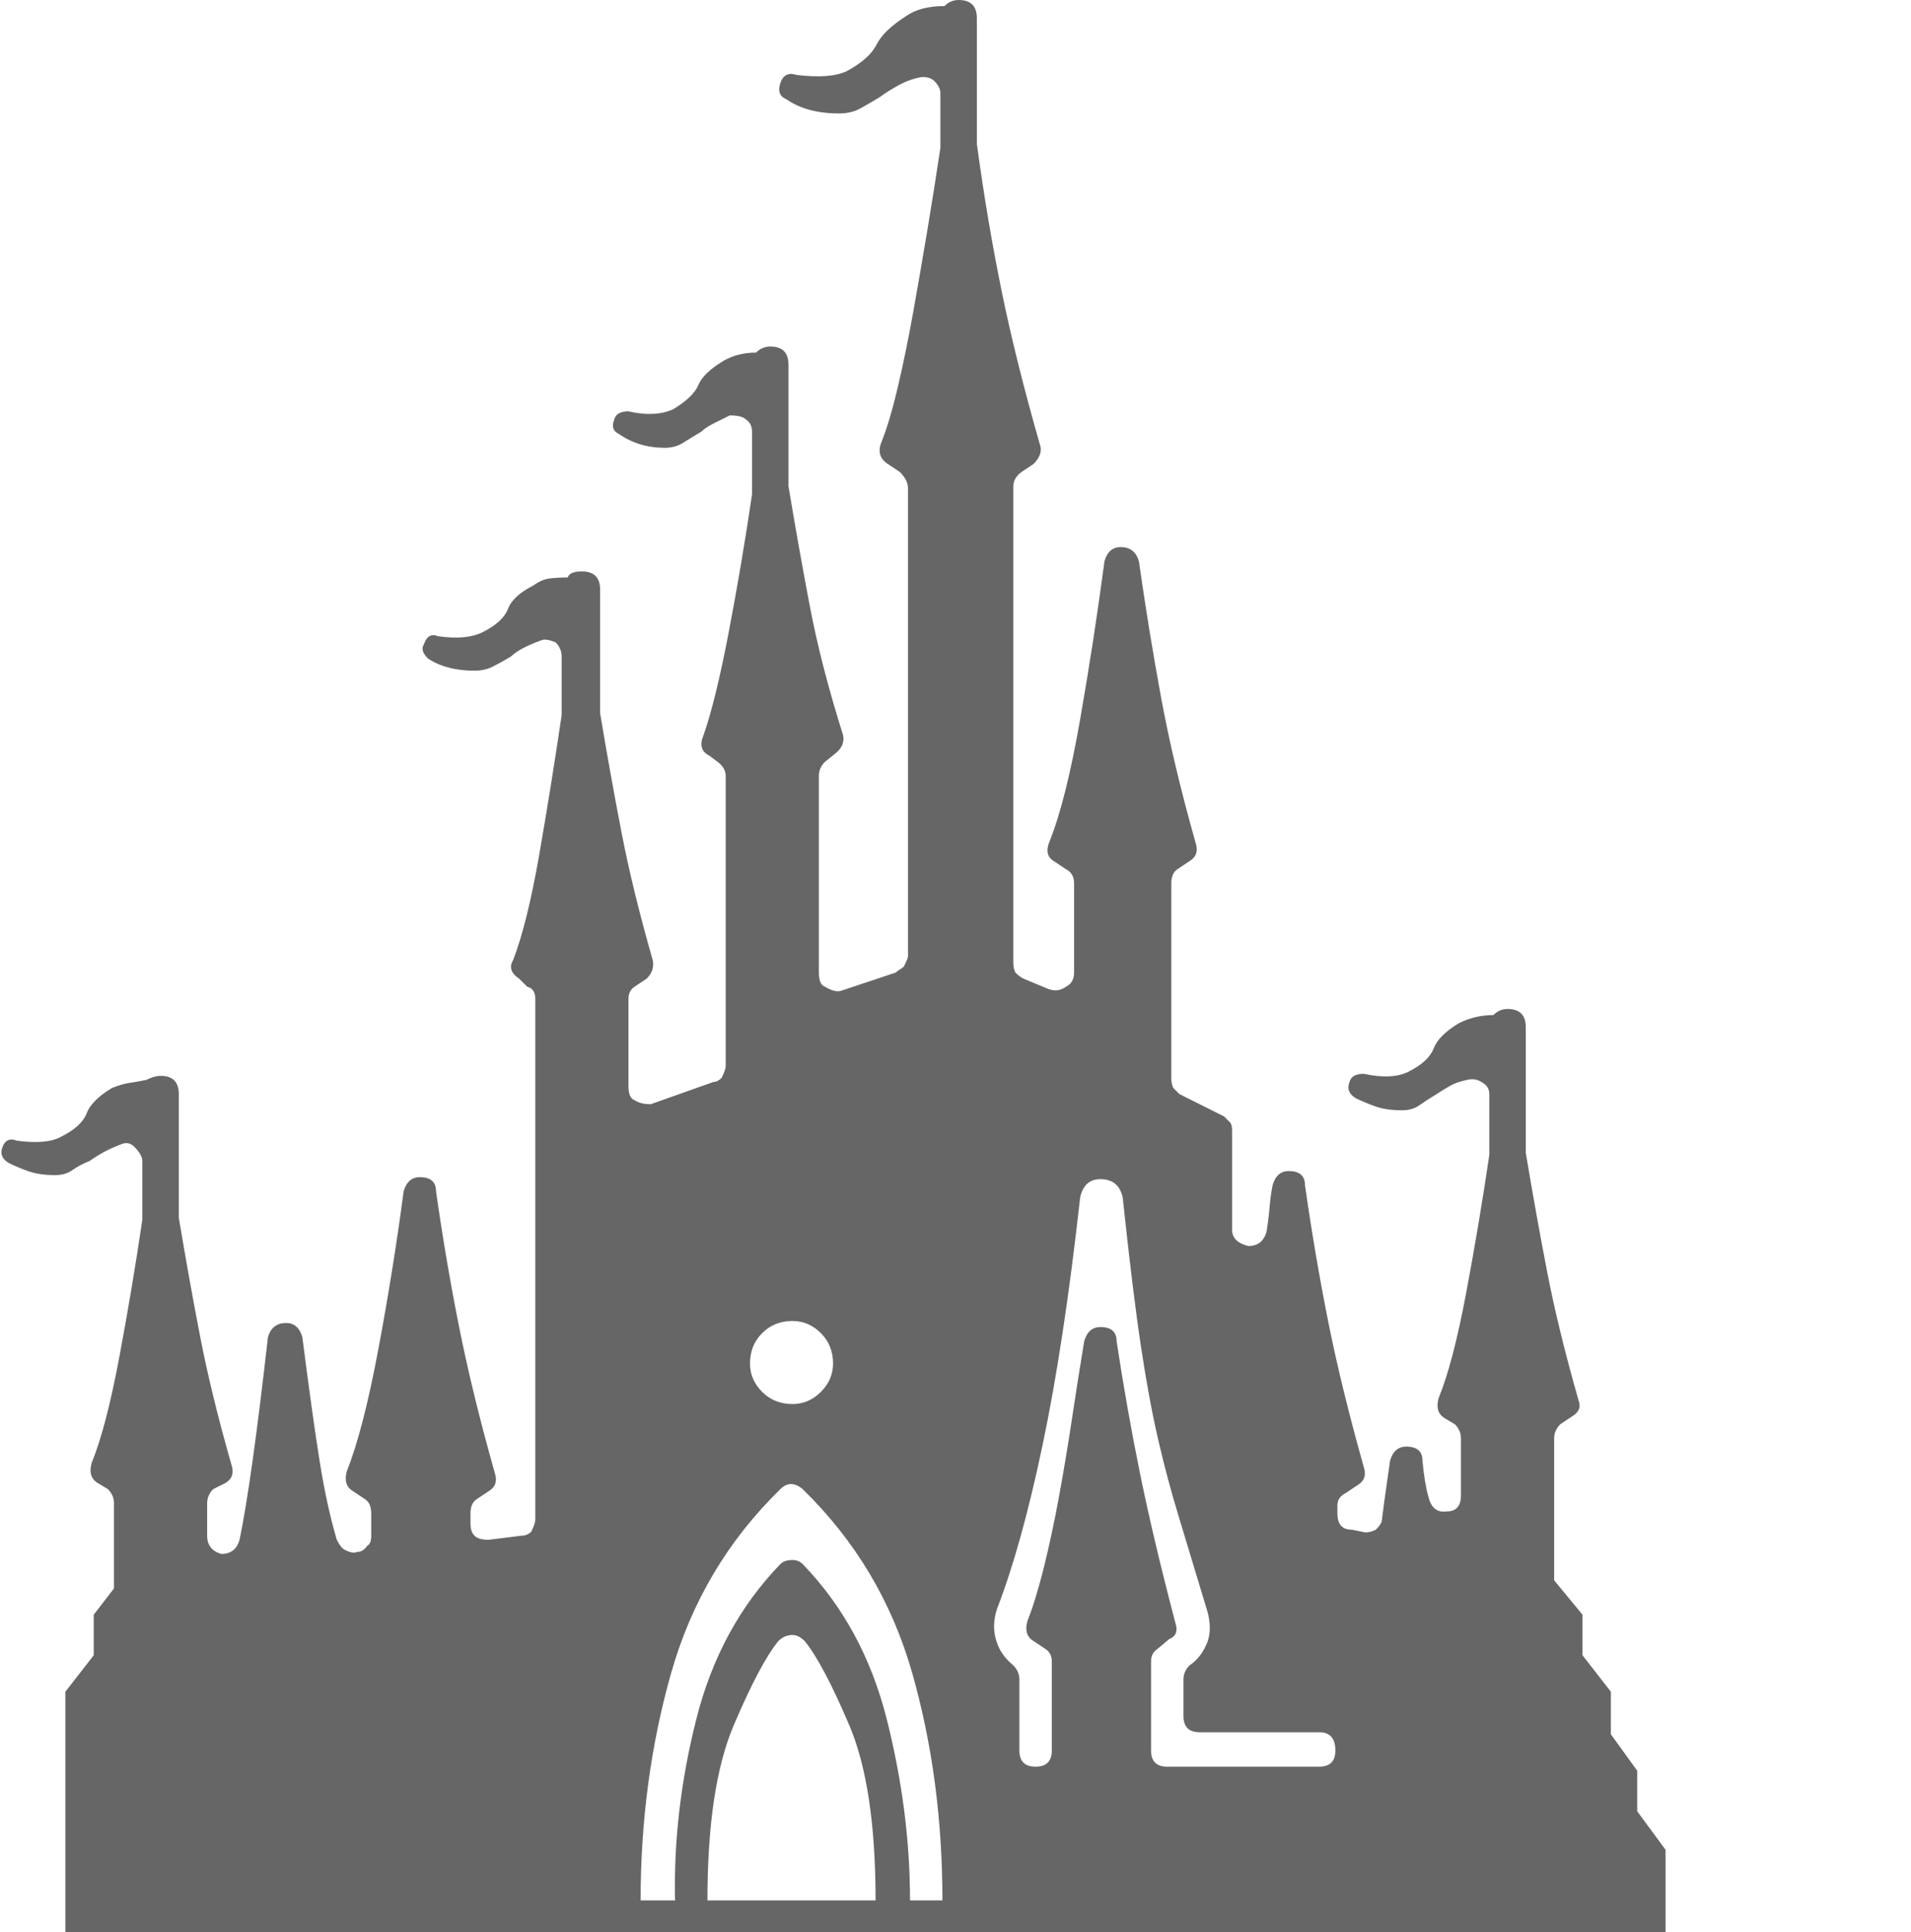
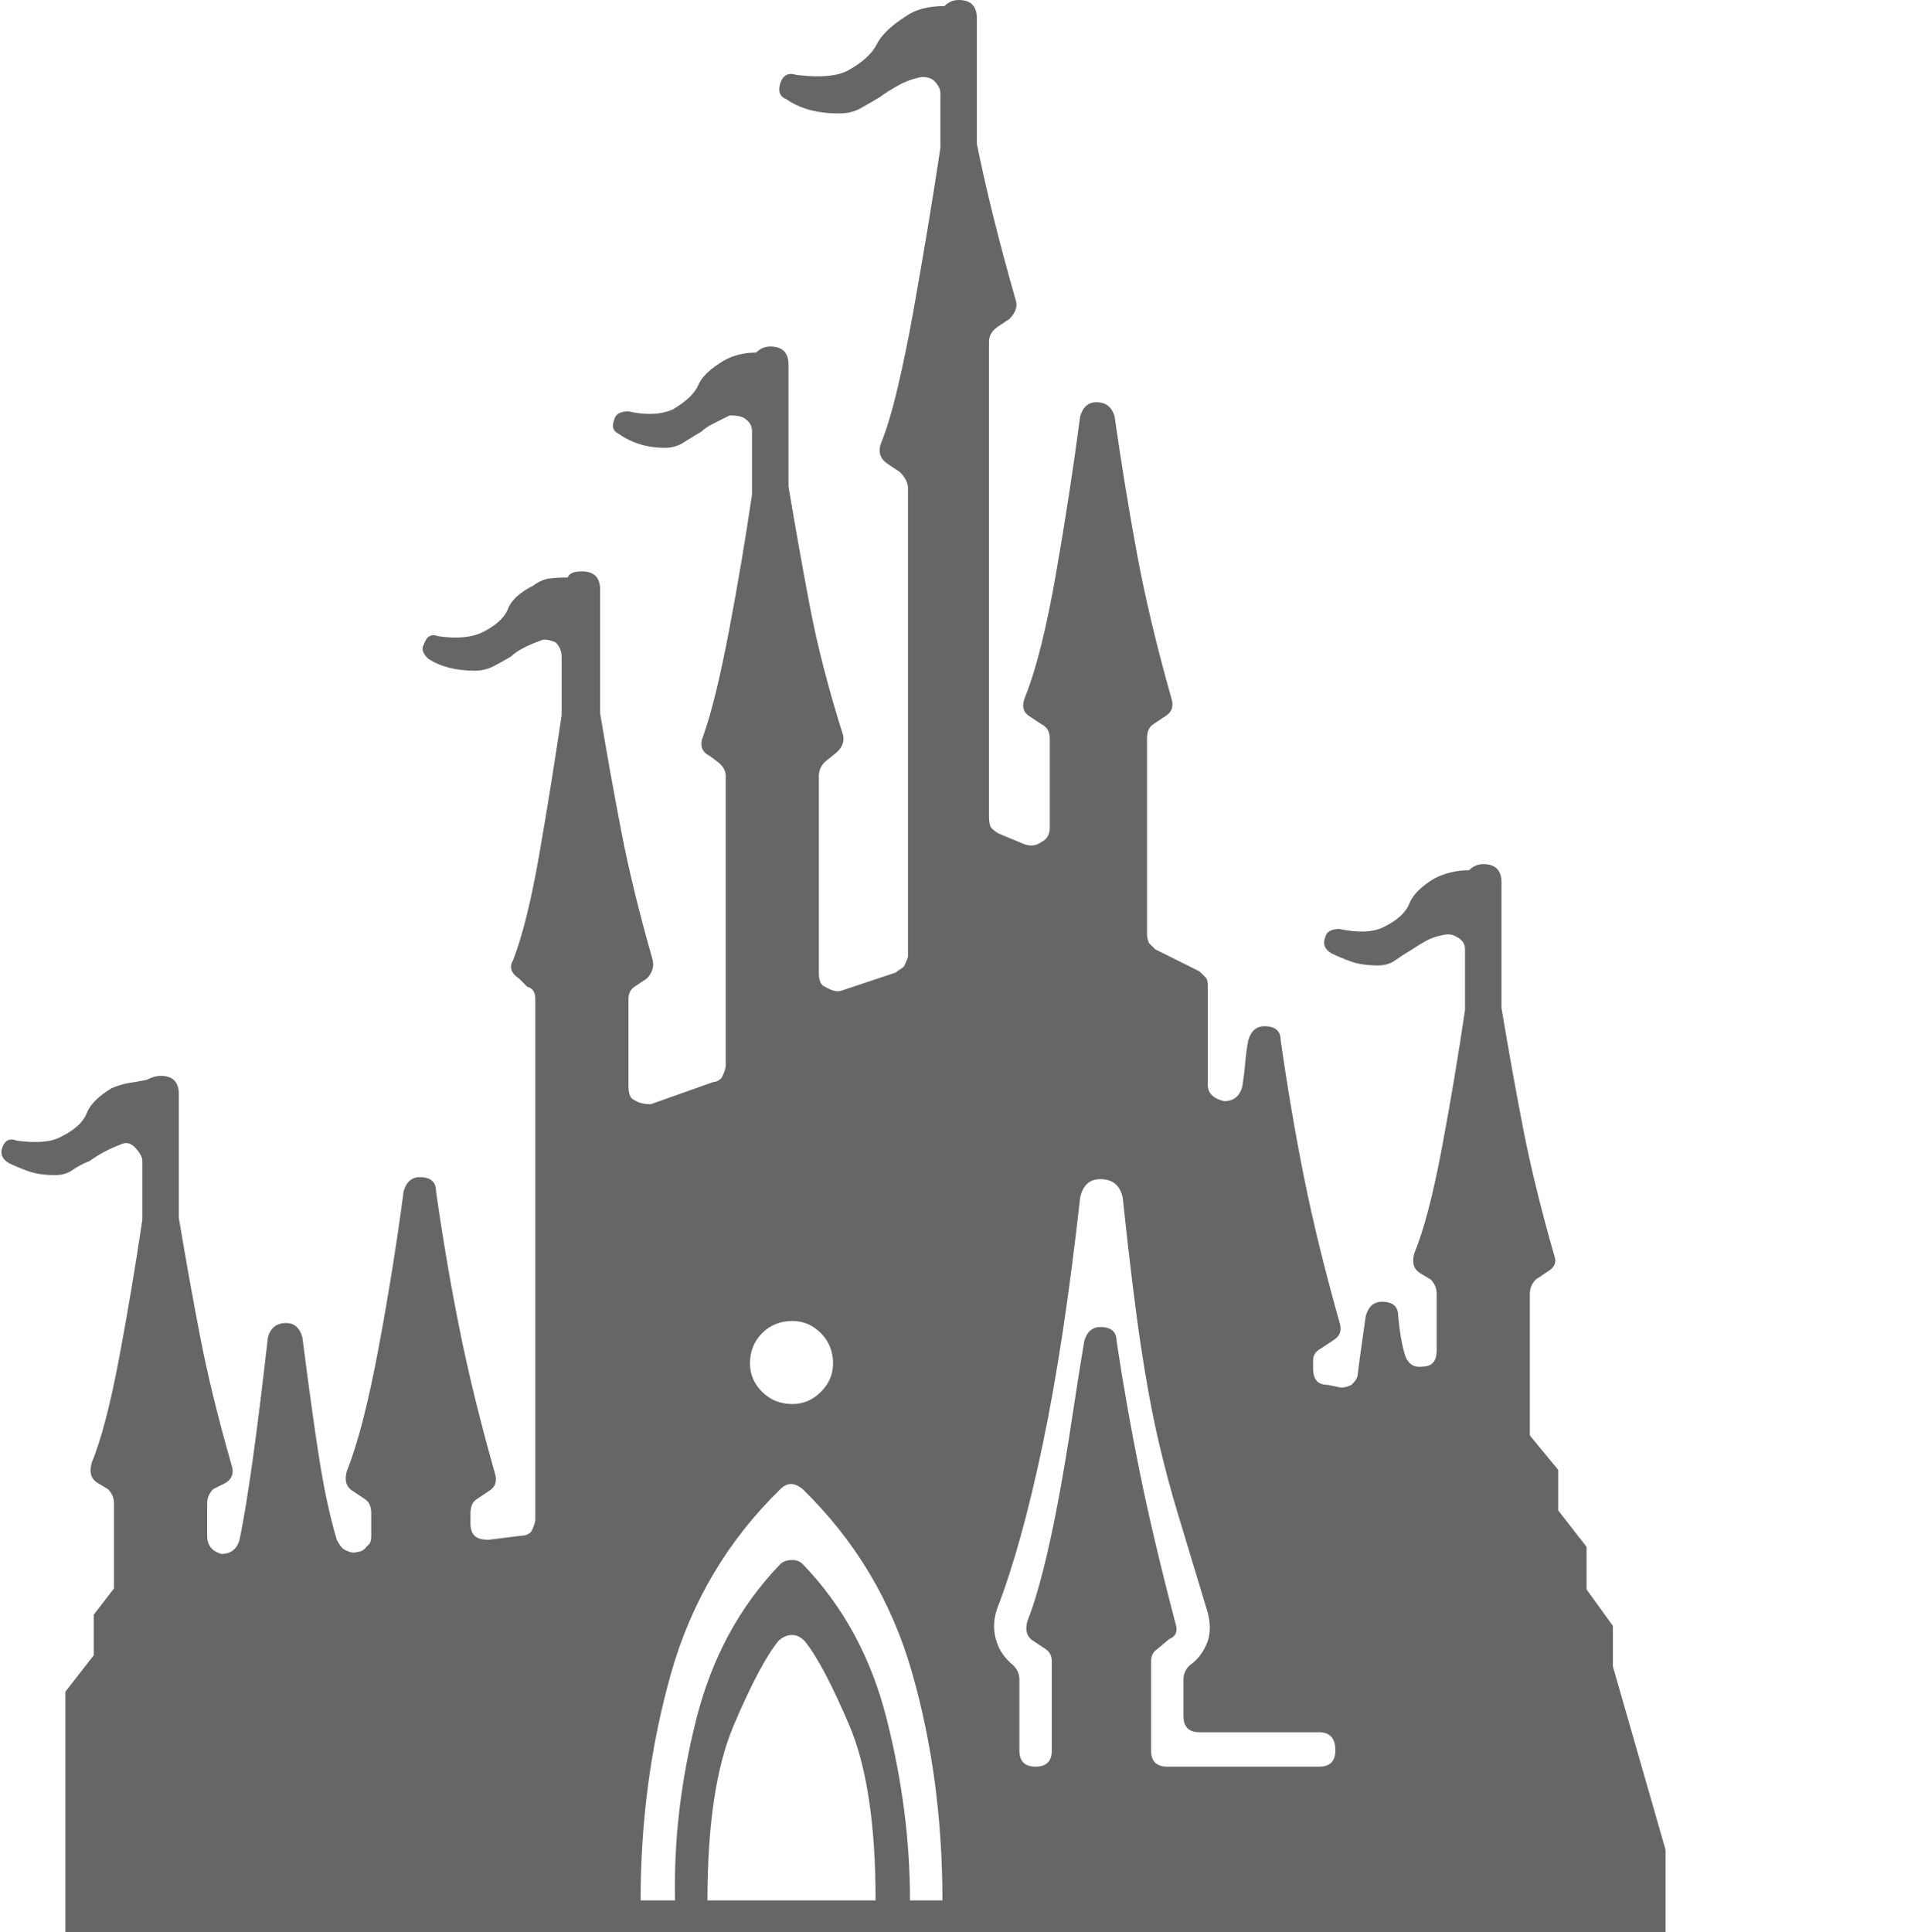
<svg xmlns="http://www.w3.org/2000/svg" version="1.1" id="Layer_1" x="0px" y="0px" width="284.925px" height="288px" viewBox="0 0 284.925 288" enable-background="new 0 0 284.925 288" xml:space="preserve">
  <g>
-     <path fill="#666666" d="M248.326,275.74v17.516H9.747v-41.072l4.228-5.436v-6.04l3.02-3.926v-12.685   c0-0.802-0.302-1.51-0.906-2.113l-1.51-0.906c-1.01-0.604-1.312-1.609-0.906-3.02c1.406-3.422,2.765-8.607,4.077-15.554   c1.307-6.946,2.463-13.84,3.473-20.687v-8.758c0-0.604-0.406-1.308-1.208-2.114c-0.604-0.604-1.312-0.703-2.114-0.302   c-1.614,0.604-3.124,1.41-4.53,2.416c-1.01,0.405-1.864,0.858-2.567,1.358c-0.708,0.505-1.562,0.755-2.567,0.755   c-1.614,0-2.973-0.197-4.077-0.604c-1.109-0.401-2.067-0.803-2.869-1.209c-1.01-0.604-1.307-1.405-0.906-2.415   c0.401-1.005,1.104-1.308,2.114-0.906c3.02,0.405,5.233,0.203,6.644-0.604c2.01-1.004,3.27-2.16,3.775-3.473   c0.5-1.307,1.76-2.566,3.775-3.775c1.005-0.4,1.859-0.65,2.567-0.754c0.703-0.1,1.558-0.25,2.567-0.453   c0.802-0.401,1.51-0.604,2.114-0.604c1.812,0,2.718,0.906,2.718,2.718v18.422c1.005,6.041,2.062,11.93,3.171,17.668   c1.104,5.737,2.666,12.131,4.681,19.176c0.401,1.209,0.099,2.114-0.906,2.719l-1.812,0.906c-0.604,0.604-0.906,1.312-0.906,2.113   v4.832c0,1.411,0.703,2.317,2.114,2.719c1.406,0,2.312-0.703,2.718-2.114c1.208-5.837,2.614-15.902,4.228-30.2   c0.401-1.406,1.307-2.113,2.718-2.113c1.208,0,2.01,0.707,2.416,2.113c1.005,7.852,1.859,13.996,2.567,18.422   c0.703,4.431,1.557,8.357,2.567,11.778c0.401,0.807,0.802,1.312,1.208,1.51c0.802,0.406,1.406,0.505,1.812,0.302   c0.604,0,1.104-0.302,1.51-0.905c0.401-0.198,0.604-0.703,0.604-1.511v-3.321c0-1.006-0.302-1.709-0.906-2.114l-1.812-1.208   c-1.01-0.604-1.312-1.609-0.906-3.021c1.609-4.025,3.171-10.064,4.681-18.119c1.51-8.051,2.764-15.902,3.774-23.557   c0.402-1.406,1.209-2.113,2.416-2.113c1.609,0,2.416,0.707,2.416,2.113c1.006,7.05,2.162,13.846,3.475,20.385   c1.307,6.545,3.066,13.741,5.285,21.594c0.4,1.208,0.098,2.113-0.906,2.718l-1.813,1.208c-0.604,0.405-0.906,1.108-0.906,2.114   v1.51c0,0.807,0.197,1.411,0.604,1.812c0.402,0.406,1.105,0.604,2.115,0.604l4.832-0.604c0.604,0,1.104-0.198,1.51-0.604   c0.4-0.803,0.604-1.406,0.604-1.813V148.9c0-1.006-0.406-1.609-1.209-1.813l-1.207-1.208c-1.209-0.802-1.51-1.708-0.906-2.718   c1.406-3.624,2.719-8.909,3.926-15.855c1.209-6.946,2.313-13.84,3.322-20.687v-8.758c0-0.802-0.303-1.51-0.906-2.114   c-1.01-0.401-1.713-0.5-2.113-0.302c-2.219,0.807-3.729,1.614-4.531,2.416c-1.01,0.604-1.914,1.109-2.717,1.51   c-0.807,0.406-1.713,0.604-2.719,0.604c-2.822,0-5.133-0.604-6.945-1.812c-0.807-0.802-1.01-1.51-0.604-2.114   c0.4-1.208,1.104-1.609,2.113-1.208c2.816,0.406,5.029,0.203,6.645-0.604c2.01-1.005,3.27-2.162,3.775-3.473   c0.5-1.307,1.76-2.463,3.773-3.473c0.803-0.604,1.609-0.953,2.416-1.057c0.803-0.099,1.709-0.151,2.719-0.151   c0.197-0.604,0.906-0.906,2.113-0.906c1.813,0,2.719,0.906,2.719,2.718v18.422c1.006,6.04,2.063,11.929,3.172,17.667   c1.104,5.738,2.666,12.132,4.68,19.177c0.199,1.01-0.104,1.916-0.906,2.718l-1.811,1.208c-0.605,0.406-0.906,1.01-0.906,1.813   v12.986c0,1.207,0.301,1.915,0.906,2.113c0.604,0.406,1.406,0.604,2.416,0.604l9.361-3.321c0.4,0,0.803-0.198,1.207-0.604   c0.402-0.802,0.605-1.406,0.605-1.812V115.68c0-0.802-0.406-1.51-1.209-2.114l-1.207-0.906c-1.209-0.604-1.51-1.609-0.906-3.02   c1.207-3.421,2.463-8.555,3.775-15.402c1.307-6.842,2.463-13.689,3.473-20.536V64.34c0-0.802-0.303-1.406-0.906-1.812   c-0.406-0.401-1.209-0.604-2.416-0.604c-0.807,0.406-1.613,0.807-2.416,1.208c-0.807,0.406-1.41,0.807-1.813,1.208   c-1.01,0.604-1.916,1.161-2.717,1.661c-0.809,0.505-1.713,0.755-2.719,0.755c-2.619,0-4.936-0.703-6.945-2.114   c-0.809-0.401-1.01-1.104-0.605-2.114c0.199-0.802,0.906-1.208,2.115-1.208c2.613,0.604,4.832,0.505,6.643-0.302   c2.012-1.208,3.271-2.416,3.775-3.624c0.5-1.208,1.76-2.416,3.775-3.624c1.406-0.802,3.02-1.208,4.832-1.208   c0.604-0.604,1.307-0.906,2.113-0.906c1.813,0,2.719,0.906,2.719,2.718v18.12c1.006,6.04,2.063,11.981,3.172,17.818   c1.104,5.842,2.764,12.283,4.982,19.328c0.197,1.01-0.203,1.916-1.209,2.718l-1.51,1.208c-0.604,0.604-0.906,1.312-0.906,2.114   v29.294c0,1.207,0.303,1.915,0.906,2.113c1.006,0.604,1.813,0.807,2.416,0.604l8.154-2.717c0.199-0.199,0.4-0.35,0.604-0.453   c0.199-0.1,0.402-0.25,0.605-0.454c0.4-0.802,0.604-1.307,0.604-1.51V72.782c0-0.802-0.406-1.609-1.209-2.416l-1.811-1.208   c-1.209-0.802-1.512-1.911-0.906-3.322c0.801-2.01,1.609-4.728,2.416-8.154c0.801-3.421,1.557-7.097,2.264-11.023   c0.703-3.926,1.406-8.003,2.115-12.231c0.703-4.228,1.359-8.352,1.963-12.382v-8.154c0-0.604-0.303-1.208-0.906-1.812   c-0.406-0.401-1.01-0.604-1.813-0.604c-1.207,0.203-2.369,0.604-3.473,1.208c-1.109,0.604-2.066,1.208-2.869,1.812   c-1.01,0.604-1.963,1.161-2.869,1.661c-0.906,0.505-1.963,0.755-3.17,0.755c-3.225,0-5.842-0.703-7.854-2.114   c-1.01-0.401-1.311-1.208-0.906-2.416c0.402-1.208,1.209-1.609,2.416-1.208c3.422,0.406,5.938,0.203,7.551-0.604   c2.213-1.208,3.672-2.515,4.379-3.926c0.703-1.406,2.162-2.817,4.379-4.228c1.406-1.005,3.322-1.51,5.738-1.51   C141.418,0.302,142.121,0,142.928,0c1.813,0,2.719,0.906,2.719,2.718v18.724c1.006,7.451,2.213,14.647,3.623,21.593   c1.406,6.946,3.322,14.647,5.738,23.103c0.402,1.01,0.1,2.015-0.906,3.02l-1.811,1.208c-0.807,0.604-1.209,1.312-1.209,2.114   v70.984c0,0.604,0.1,1.108,0.303,1.511c0.4,0.405,0.803,0.707,1.207,0.905l3.625,1.511c1.004,0.405,1.91,0.301,2.717-0.303   c0.803-0.4,1.209-1.104,1.209-2.113v-13.289c0-1.005-0.406-1.708-1.209-2.114l-1.811-1.208c-1.01-0.604-1.209-1.609-0.605-3.02   c1.609-4.025,3.119-10.065,4.531-18.12c1.406-8.05,2.613-15.902,3.623-23.556c0.402-1.406,1.209-2.114,2.416-2.114   c1.406,0,2.313,0.708,2.719,2.114c1.006,7.05,2.113,13.845,3.322,20.385c1.207,6.545,2.916,13.741,5.133,21.593   c0.402,1.208,0.1,2.114-0.904,2.718l-1.813,1.208c-0.604,0.406-0.906,1.109-0.906,2.114v28.992c0,0.604,0.1,1.109,0.303,1.51   l0.904,0.906l6.645,3.322l0.906,0.906c0.197,0.203,0.303,0.604,0.303,1.208v6.946v7.852c0,1.208,0.801,2.015,2.416,2.416   c1.406,0,2.311-0.703,2.717-2.114c0.199-1.208,0.35-2.416,0.453-3.624c0.1-1.208,0.25-2.313,0.453-3.322   c0.4-1.406,1.209-2.113,2.416-2.113c1.609,0,2.416,0.707,2.416,2.113c1.006,7.051,2.162,13.846,3.473,20.385   c1.309,6.545,3.068,13.742,5.285,21.594c0.402,1.208,0.1,2.114-0.906,2.718l-1.811,1.208c-0.809,0.406-1.209,1.01-1.209,1.813   v1.208c0,1.613,0.703,2.416,2.113,2.416l1.512,0.302c0.604,0.203,1.307,0.104,2.113-0.302c0.604-0.604,0.906-1.104,0.906-1.511   c0.197-1.608,0.4-3.119,0.604-4.529c0.199-1.406,0.4-2.817,0.604-4.229c0.402-1.406,1.209-2.113,2.416-2.113   c1.609,0,2.416,0.707,2.416,2.113c0.199,2.218,0.5,4.03,0.906,5.437c0.402,1.613,1.307,2.316,2.719,2.113   c1.406,0,2.113-0.802,2.113-2.416v-8.456c0-0.802-0.301-1.51-0.906-2.113l-1.51-0.906c-1.01-0.604-1.311-1.609-0.906-3.02   c1.406-3.422,2.766-8.607,4.078-15.554c1.307-6.946,2.463-13.84,3.473-20.687v-9.061c0-0.802-0.406-1.406-1.209-1.812   c-0.604-0.401-1.311-0.501-2.113-0.302c-1.01,0.203-1.863,0.504-2.566,0.906c-0.709,0.405-1.359,0.807-1.963,1.207   c-1.01,0.604-1.865,1.161-2.568,1.661c-0.707,0.505-1.561,0.755-2.566,0.755c-1.613,0-2.973-0.197-4.076-0.604   c-1.109-0.401-2.068-0.803-2.869-1.208c-1.01-0.604-1.313-1.406-0.906-2.416c0.197-0.802,0.906-1.208,2.113-1.208   c2.818,0.604,5.031,0.505,6.645-0.303c2.01-1.004,3.27-2.16,3.775-3.473c0.5-1.307,1.76-2.566,3.775-3.775   c1.607-0.802,3.32-1.207,5.133-1.207c0.604-0.604,1.307-0.906,2.113-0.906c1.813,0,2.719,0.906,2.719,2.718v18.724   c1.006,6.041,2.063,11.93,3.172,17.668c1.104,5.737,2.666,12.131,4.68,19.177c0.402,1.01,0.1,1.812-0.906,2.415l-1.811,1.209   c-0.605,0.604-0.906,1.312-0.906,2.113v21.141l4.229,5.134v6.04l4.227,5.436v6.343l3.926,5.436v6.04L248.326,275.74z    M140.512,283.29c0-12.08-1.51-23.405-4.529-33.975c-3.02-10.57-8.455-19.678-16.309-27.331c-1.207-1.006-2.316-1.006-3.322,0   c-7.852,7.653-13.287,16.813-16.307,27.481c-3.02,10.674-4.531,21.947-4.531,33.824h5.135c-0.203-8.857,0.854-17.865,3.172-27.029   c2.311-9.159,6.492-16.859,12.531-23.103c0.402-0.401,1.006-0.604,1.813-0.604c0.604,0,1.105,0.203,1.51,0.604   c6.041,6.243,10.217,13.943,12.533,23.103c2.313,9.164,3.473,18.172,3.473,27.029H140.512z M130.547,283.29   c0-11.273-1.313-19.979-3.926-26.123c-2.619-6.139-4.832-10.315-6.645-12.533c-0.604-0.604-1.209-0.905-1.813-0.905   c-0.807,0-1.51,0.302-2.113,0.905c-1.813,2.218-4.029,6.395-6.645,12.533c-2.619,6.144-3.926,14.85-3.926,26.123H130.547z    M118.164,196.918c-1.813,0-3.322,0.604-4.529,1.813c-1.209,1.207-1.813,2.718-1.813,4.529c0,1.614,0.604,3.021,1.813,4.229   c1.207,1.208,2.717,1.812,4.529,1.812c1.609,0,3.02-0.604,4.229-1.812c1.207-1.208,1.813-2.614,1.813-4.229   c0-1.812-0.605-3.322-1.813-4.529C121.184,197.521,119.774,196.918,118.164,196.918z M196.684,263.358   c1.609,0,2.416-0.803,2.416-2.416c0-1.813-0.807-2.719-2.416-2.719h-17.816c-1.615,0-2.416-0.802-2.416-2.416v-5.436   c0-0.802,0.301-1.51,0.906-2.114c1.207-0.802,2.113-2.01,2.717-3.624c0.402-1.208,0.402-2.614,0-4.228   c-1.813-6.04-3.275-10.872-4.379-14.496c-1.109-3.624-2.113-7.398-3.02-11.325c-0.906-3.926-1.766-8.556-2.566-13.892   c-0.809-5.332-1.713-12.731-2.719-22.197c-0.406-1.813-1.51-2.719-3.322-2.719c-1.613,0-2.619,0.906-3.02,2.719   c-1.613,14.496-3.473,26.779-5.588,36.844c-2.113,10.07-4.379,18.224-6.795,24.462c-0.604,1.813-0.604,3.525,0,5.135   c0.402,1.207,1.209,2.316,2.416,3.321c0.604,0.604,0.906,1.313,0.906,2.114v10.57c0,1.613,0.803,2.416,2.416,2.416   c1.609,0,2.416-0.803,2.416-2.416v-13.288c0-0.803-0.303-1.406-0.906-1.813l-1.813-1.208c-1.01-0.604-1.311-1.608-0.904-3.02   c0.801-2.011,1.607-4.629,2.416-7.853c0.801-3.218,1.557-6.743,2.264-10.569c0.703-3.822,1.359-7.749,1.963-11.778   c0.605-4.025,1.209-7.852,1.813-11.477c0.4-1.406,1.209-2.113,2.416-2.113c1.609,0,2.416,0.707,2.416,2.113   c1.006,6.645,2.162,13.189,3.473,19.631c1.307,6.445,3.068,13.892,5.285,22.348c0.402,1.208,0.1,2.015-0.906,2.416l-1.811,1.51   c-0.605,0.406-0.906,1.01-0.906,1.813v13.288c0,1.613,0.801,2.416,2.416,2.416H196.684z" />
+     <path fill="#666666" d="M248.326,275.74v17.516H9.747v-41.072l4.228-5.436v-6.04l3.02-3.926v-12.685   c0-0.802-0.302-1.51-0.906-2.113l-1.51-0.906c-1.01-0.604-1.312-1.609-0.906-3.02c1.406-3.422,2.765-8.607,4.077-15.554   c1.307-6.946,2.463-13.84,3.473-20.687v-8.758c0-0.604-0.406-1.308-1.208-2.114c-0.604-0.604-1.312-0.703-2.114-0.302   c-1.614,0.604-3.124,1.41-4.53,2.416c-1.01,0.405-1.864,0.858-2.567,1.358c-0.708,0.505-1.562,0.755-2.567,0.755   c-1.614,0-2.973-0.197-4.077-0.604c-1.109-0.401-2.067-0.803-2.869-1.209c-1.01-0.604-1.307-1.405-0.906-2.415   c0.401-1.005,1.104-1.308,2.114-0.906c3.02,0.405,5.233,0.203,6.644-0.604c2.01-1.004,3.27-2.16,3.775-3.473   c0.5-1.307,1.76-2.566,3.775-3.775c1.005-0.4,1.859-0.65,2.567-0.754c0.703-0.1,1.558-0.25,2.567-0.453   c0.802-0.401,1.51-0.604,2.114-0.604c1.812,0,2.718,0.906,2.718,2.718v18.422c1.005,6.041,2.062,11.93,3.171,17.668   c1.104,5.737,2.666,12.131,4.681,19.176c0.401,1.209,0.099,2.114-0.906,2.719l-1.812,0.906c-0.604,0.604-0.906,1.312-0.906,2.113   v4.832c0,1.411,0.703,2.317,2.114,2.719c1.406,0,2.312-0.703,2.718-2.114c1.208-5.837,2.614-15.902,4.228-30.2   c0.401-1.406,1.307-2.113,2.718-2.113c1.208,0,2.01,0.707,2.416,2.113c1.005,7.852,1.859,13.996,2.567,18.422   c0.703,4.431,1.557,8.357,2.567,11.778c0.401,0.807,0.802,1.312,1.208,1.51c0.802,0.406,1.406,0.505,1.812,0.302   c0.604,0,1.104-0.302,1.51-0.905c0.401-0.198,0.604-0.703,0.604-1.511v-3.321c0-1.006-0.302-1.709-0.906-2.114l-1.812-1.208   c-1.01-0.604-1.312-1.609-0.906-3.021c1.609-4.025,3.171-10.064,4.681-18.119c1.51-8.051,2.764-15.902,3.774-23.557   c0.402-1.406,1.209-2.113,2.416-2.113c1.609,0,2.416,0.707,2.416,2.113c1.006,7.05,2.162,13.846,3.475,20.385   c1.307,6.545,3.066,13.741,5.285,21.594c0.4,1.208,0.098,2.113-0.906,2.718l-1.813,1.208c-0.604,0.405-0.906,1.108-0.906,2.114   v1.51c0,0.807,0.197,1.411,0.604,1.812c0.402,0.406,1.105,0.604,2.115,0.604l4.832-0.604c0.604,0,1.104-0.198,1.51-0.604   c0.4-0.803,0.604-1.406,0.604-1.813V148.9c0-1.006-0.406-1.609-1.209-1.813l-1.207-1.208c-1.209-0.802-1.51-1.708-0.906-2.718   c1.406-3.624,2.719-8.909,3.926-15.855c1.209-6.946,2.313-13.84,3.322-20.687v-8.758c0-0.802-0.303-1.51-0.906-2.114   c-1.01-0.401-1.713-0.5-2.113-0.302c-2.219,0.807-3.729,1.614-4.531,2.416c-1.01,0.604-1.914,1.109-2.717,1.51   c-0.807,0.406-1.713,0.604-2.719,0.604c-2.822,0-5.133-0.604-6.945-1.812c-0.807-0.802-1.01-1.51-0.604-2.114   c0.4-1.208,1.104-1.609,2.113-1.208c2.816,0.406,5.029,0.203,6.645-0.604c2.01-1.005,3.27-2.162,3.775-3.473   c0.5-1.307,1.76-2.463,3.773-3.473c0.803-0.604,1.609-0.953,2.416-1.057c0.803-0.099,1.709-0.151,2.719-0.151   c0.197-0.604,0.906-0.906,2.113-0.906c1.813,0,2.719,0.906,2.719,2.718v18.422c1.006,6.04,2.063,11.929,3.172,17.667   c1.104,5.738,2.666,12.132,4.68,19.177c0.199,1.01-0.104,1.916-0.906,2.718l-1.811,1.208c-0.605,0.406-0.906,1.01-0.906,1.813   v12.986c0,1.207,0.301,1.915,0.906,2.113c0.604,0.406,1.406,0.604,2.416,0.604l9.361-3.321c0.4,0,0.803-0.198,1.207-0.604   c0.402-0.802,0.605-1.406,0.605-1.812V115.68c0-0.802-0.406-1.51-1.209-2.114l-1.207-0.906c-1.209-0.604-1.51-1.609-0.906-3.02   c1.207-3.421,2.463-8.555,3.775-15.402c1.307-6.842,2.463-13.689,3.473-20.536V64.34c0-0.802-0.303-1.406-0.906-1.812   c-0.406-0.401-1.209-0.604-2.416-0.604c-0.807,0.406-1.613,0.807-2.416,1.208c-0.807,0.406-1.41,0.807-1.813,1.208   c-1.01,0.604-1.916,1.161-2.717,1.661c-0.809,0.505-1.713,0.755-2.719,0.755c-2.619,0-4.936-0.703-6.945-2.114   c-0.809-0.401-1.01-1.104-0.605-2.114c0.199-0.802,0.906-1.208,2.115-1.208c2.613,0.604,4.832,0.505,6.643-0.302   c2.012-1.208,3.271-2.416,3.775-3.624c0.5-1.208,1.76-2.416,3.775-3.624c1.406-0.802,3.02-1.208,4.832-1.208   c0.604-0.604,1.307-0.906,2.113-0.906c1.813,0,2.719,0.906,2.719,2.718v18.12c1.006,6.04,2.063,11.981,3.172,17.818   c1.104,5.842,2.764,12.283,4.982,19.328c0.197,1.01-0.203,1.916-1.209,2.718l-1.51,1.208c-0.604,0.604-0.906,1.312-0.906,2.114   v29.294c0,1.207,0.303,1.915,0.906,2.113c1.006,0.604,1.813,0.807,2.416,0.604l8.154-2.717c0.199-0.199,0.4-0.35,0.604-0.453   c0.199-0.1,0.402-0.25,0.605-0.454c0.4-0.802,0.604-1.307,0.604-1.51V72.782c0-0.802-0.406-1.609-1.209-2.416l-1.811-1.208   c-1.209-0.802-1.512-1.911-0.906-3.322c0.801-2.01,1.609-4.728,2.416-8.154c0.801-3.421,1.557-7.097,2.264-11.023   c0.703-3.926,1.406-8.003,2.115-12.231c0.703-4.228,1.359-8.352,1.963-12.382v-8.154c0-0.604-0.303-1.208-0.906-1.812   c-0.406-0.401-1.01-0.604-1.813-0.604c-1.207,0.203-2.369,0.604-3.473,1.208c-1.109,0.604-2.066,1.208-2.869,1.812   c-1.01,0.604-1.963,1.161-2.869,1.661c-0.906,0.505-1.963,0.755-3.17,0.755c-3.225,0-5.842-0.703-7.854-2.114   c-1.01-0.401-1.311-1.208-0.906-2.416c0.402-1.208,1.209-1.609,2.416-1.208c3.422,0.406,5.938,0.203,7.551-0.604   c2.213-1.208,3.672-2.515,4.379-3.926c0.703-1.406,2.162-2.817,4.379-4.228c1.406-1.005,3.322-1.51,5.738-1.51   C141.418,0.302,142.121,0,142.928,0c1.813,0,2.719,0.906,2.719,2.718v18.724c1.406,6.946,3.322,14.647,5.738,23.103c0.402,1.01,0.1,2.015-0.906,3.02l-1.811,1.208c-0.807,0.604-1.209,1.312-1.209,2.114   v70.984c0,0.604,0.1,1.108,0.303,1.511c0.4,0.405,0.803,0.707,1.207,0.905l3.625,1.511c1.004,0.405,1.91,0.301,2.717-0.303   c0.803-0.4,1.209-1.104,1.209-2.113v-13.289c0-1.005-0.406-1.708-1.209-2.114l-1.811-1.208c-1.01-0.604-1.209-1.609-0.605-3.02   c1.609-4.025,3.119-10.065,4.531-18.12c1.406-8.05,2.613-15.902,3.623-23.556c0.402-1.406,1.209-2.114,2.416-2.114   c1.406,0,2.313,0.708,2.719,2.114c1.006,7.05,2.113,13.845,3.322,20.385c1.207,6.545,2.916,13.741,5.133,21.593   c0.402,1.208,0.1,2.114-0.904,2.718l-1.813,1.208c-0.604,0.406-0.906,1.109-0.906,2.114v28.992c0,0.604,0.1,1.109,0.303,1.51   l0.904,0.906l6.645,3.322l0.906,0.906c0.197,0.203,0.303,0.604,0.303,1.208v6.946v7.852c0,1.208,0.801,2.015,2.416,2.416   c1.406,0,2.311-0.703,2.717-2.114c0.199-1.208,0.35-2.416,0.453-3.624c0.1-1.208,0.25-2.313,0.453-3.322   c0.4-1.406,1.209-2.113,2.416-2.113c1.609,0,2.416,0.707,2.416,2.113c1.006,7.051,2.162,13.846,3.473,20.385   c1.309,6.545,3.068,13.742,5.285,21.594c0.402,1.208,0.1,2.114-0.906,2.718l-1.811,1.208c-0.809,0.406-1.209,1.01-1.209,1.813   v1.208c0,1.613,0.703,2.416,2.113,2.416l1.512,0.302c0.604,0.203,1.307,0.104,2.113-0.302c0.604-0.604,0.906-1.104,0.906-1.511   c0.197-1.608,0.4-3.119,0.604-4.529c0.199-1.406,0.4-2.817,0.604-4.229c0.402-1.406,1.209-2.113,2.416-2.113   c1.609,0,2.416,0.707,2.416,2.113c0.199,2.218,0.5,4.03,0.906,5.437c0.402,1.613,1.307,2.316,2.719,2.113   c1.406,0,2.113-0.802,2.113-2.416v-8.456c0-0.802-0.301-1.51-0.906-2.113l-1.51-0.906c-1.01-0.604-1.311-1.609-0.906-3.02   c1.406-3.422,2.766-8.607,4.078-15.554c1.307-6.946,2.463-13.84,3.473-20.687v-9.061c0-0.802-0.406-1.406-1.209-1.812   c-0.604-0.401-1.311-0.501-2.113-0.302c-1.01,0.203-1.863,0.504-2.566,0.906c-0.709,0.405-1.359,0.807-1.963,1.207   c-1.01,0.604-1.865,1.161-2.568,1.661c-0.707,0.505-1.561,0.755-2.566,0.755c-1.613,0-2.973-0.197-4.076-0.604   c-1.109-0.401-2.068-0.803-2.869-1.208c-1.01-0.604-1.313-1.406-0.906-2.416c0.197-0.802,0.906-1.208,2.113-1.208   c2.818,0.604,5.031,0.505,6.645-0.303c2.01-1.004,3.27-2.16,3.775-3.473c0.5-1.307,1.76-2.566,3.775-3.775   c1.607-0.802,3.32-1.207,5.133-1.207c0.604-0.604,1.307-0.906,2.113-0.906c1.813,0,2.719,0.906,2.719,2.718v18.724   c1.006,6.041,2.063,11.93,3.172,17.668c1.104,5.737,2.666,12.131,4.68,19.177c0.402,1.01,0.1,1.812-0.906,2.415l-1.811,1.209   c-0.605,0.604-0.906,1.312-0.906,2.113v21.141l4.229,5.134v6.04l4.227,5.436v6.343l3.926,5.436v6.04L248.326,275.74z    M140.512,283.29c0-12.08-1.51-23.405-4.529-33.975c-3.02-10.57-8.455-19.678-16.309-27.331c-1.207-1.006-2.316-1.006-3.322,0   c-7.852,7.653-13.287,16.813-16.307,27.481c-3.02,10.674-4.531,21.947-4.531,33.824h5.135c-0.203-8.857,0.854-17.865,3.172-27.029   c2.311-9.159,6.492-16.859,12.531-23.103c0.402-0.401,1.006-0.604,1.813-0.604c0.604,0,1.105,0.203,1.51,0.604   c6.041,6.243,10.217,13.943,12.533,23.103c2.313,9.164,3.473,18.172,3.473,27.029H140.512z M130.547,283.29   c0-11.273-1.313-19.979-3.926-26.123c-2.619-6.139-4.832-10.315-6.645-12.533c-0.604-0.604-1.209-0.905-1.813-0.905   c-0.807,0-1.51,0.302-2.113,0.905c-1.813,2.218-4.029,6.395-6.645,12.533c-2.619,6.144-3.926,14.85-3.926,26.123H130.547z    M118.164,196.918c-1.813,0-3.322,0.604-4.529,1.813c-1.209,1.207-1.813,2.718-1.813,4.529c0,1.614,0.604,3.021,1.813,4.229   c1.207,1.208,2.717,1.812,4.529,1.812c1.609,0,3.02-0.604,4.229-1.812c1.207-1.208,1.813-2.614,1.813-4.229   c0-1.812-0.605-3.322-1.813-4.529C121.184,197.521,119.774,196.918,118.164,196.918z M196.684,263.358   c1.609,0,2.416-0.803,2.416-2.416c0-1.813-0.807-2.719-2.416-2.719h-17.816c-1.615,0-2.416-0.802-2.416-2.416v-5.436   c0-0.802,0.301-1.51,0.906-2.114c1.207-0.802,2.113-2.01,2.717-3.624c0.402-1.208,0.402-2.614,0-4.228   c-1.813-6.04-3.275-10.872-4.379-14.496c-1.109-3.624-2.113-7.398-3.02-11.325c-0.906-3.926-1.766-8.556-2.566-13.892   c-0.809-5.332-1.713-12.731-2.719-22.197c-0.406-1.813-1.51-2.719-3.322-2.719c-1.613,0-2.619,0.906-3.02,2.719   c-1.613,14.496-3.473,26.779-5.588,36.844c-2.113,10.07-4.379,18.224-6.795,24.462c-0.604,1.813-0.604,3.525,0,5.135   c0.402,1.207,1.209,2.316,2.416,3.321c0.604,0.604,0.906,1.313,0.906,2.114v10.57c0,1.613,0.803,2.416,2.416,2.416   c1.609,0,2.416-0.803,2.416-2.416v-13.288c0-0.803-0.303-1.406-0.906-1.813l-1.813-1.208c-1.01-0.604-1.311-1.608-0.904-3.02   c0.801-2.011,1.607-4.629,2.416-7.853c0.801-3.218,1.557-6.743,2.264-10.569c0.703-3.822,1.359-7.749,1.963-11.778   c0.605-4.025,1.209-7.852,1.813-11.477c0.4-1.406,1.209-2.113,2.416-2.113c1.609,0,2.416,0.707,2.416,2.113   c1.006,6.645,2.162,13.189,3.473,19.631c1.307,6.445,3.068,13.892,5.285,22.348c0.402,1.208,0.1,2.015-0.906,2.416l-1.811,1.51   c-0.605,0.406-0.906,1.01-0.906,1.813v13.288c0,1.613,0.801,2.416,2.416,2.416H196.684z" />
  </g>
</svg>